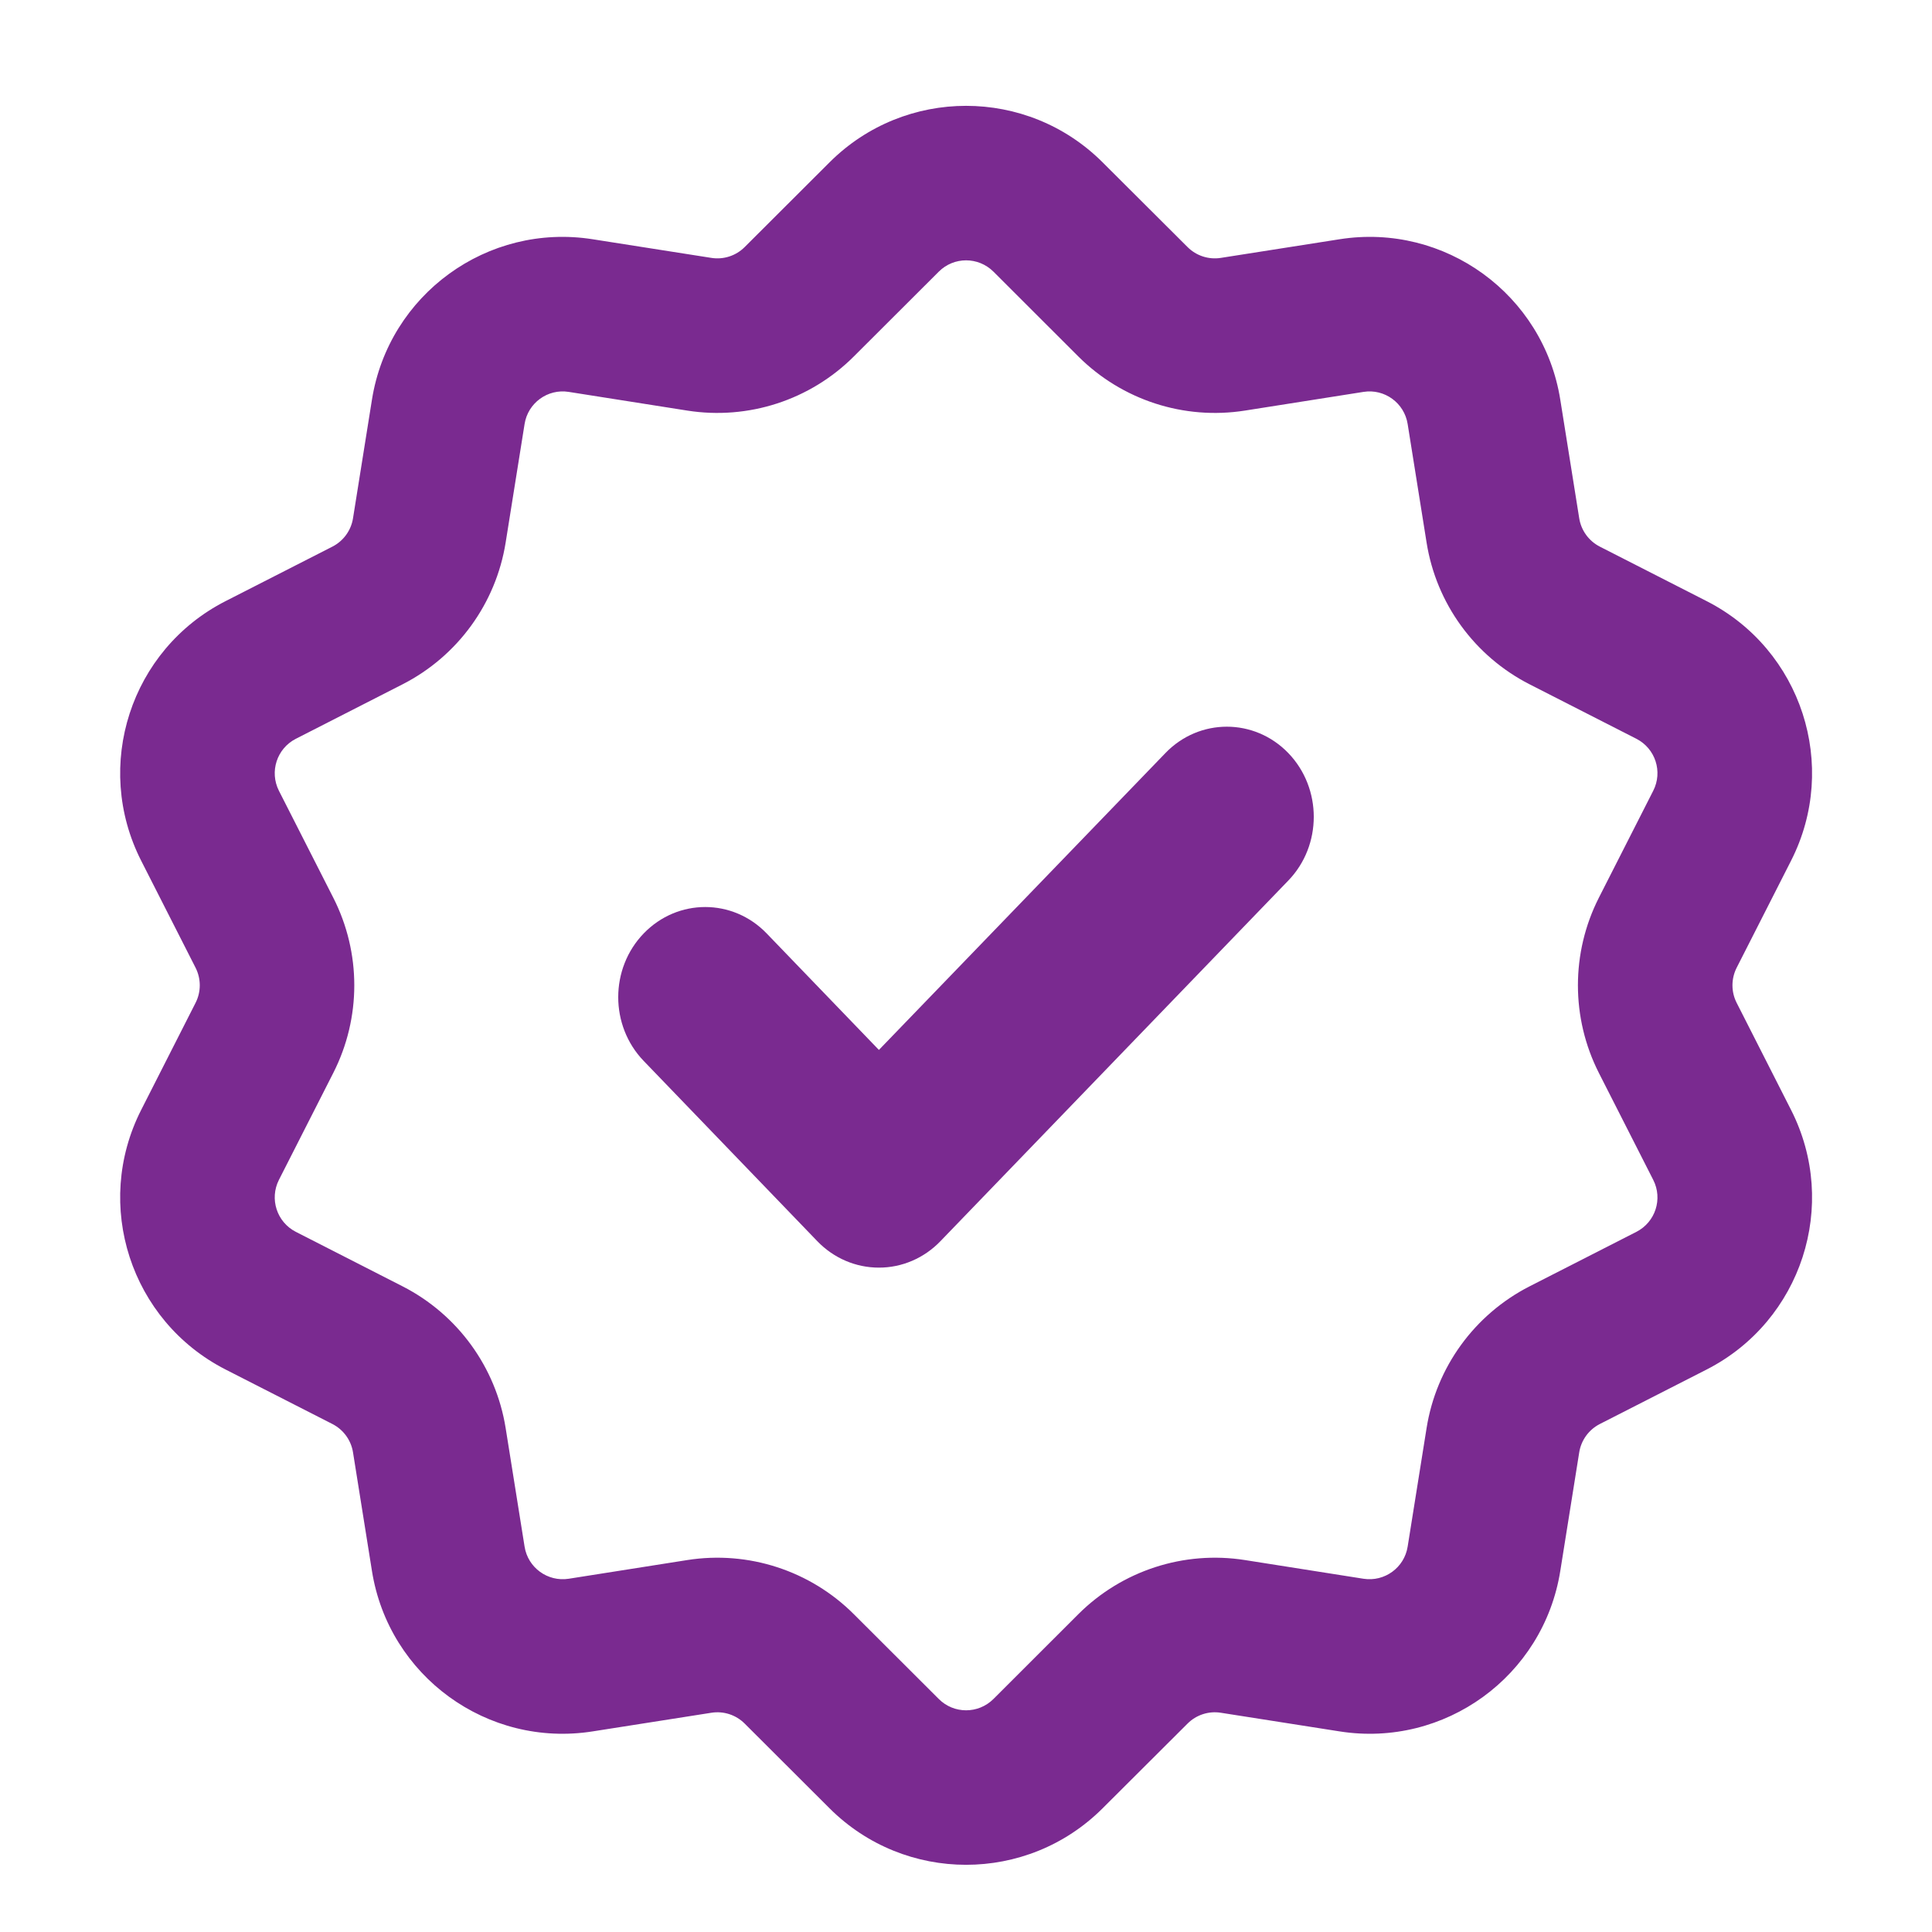
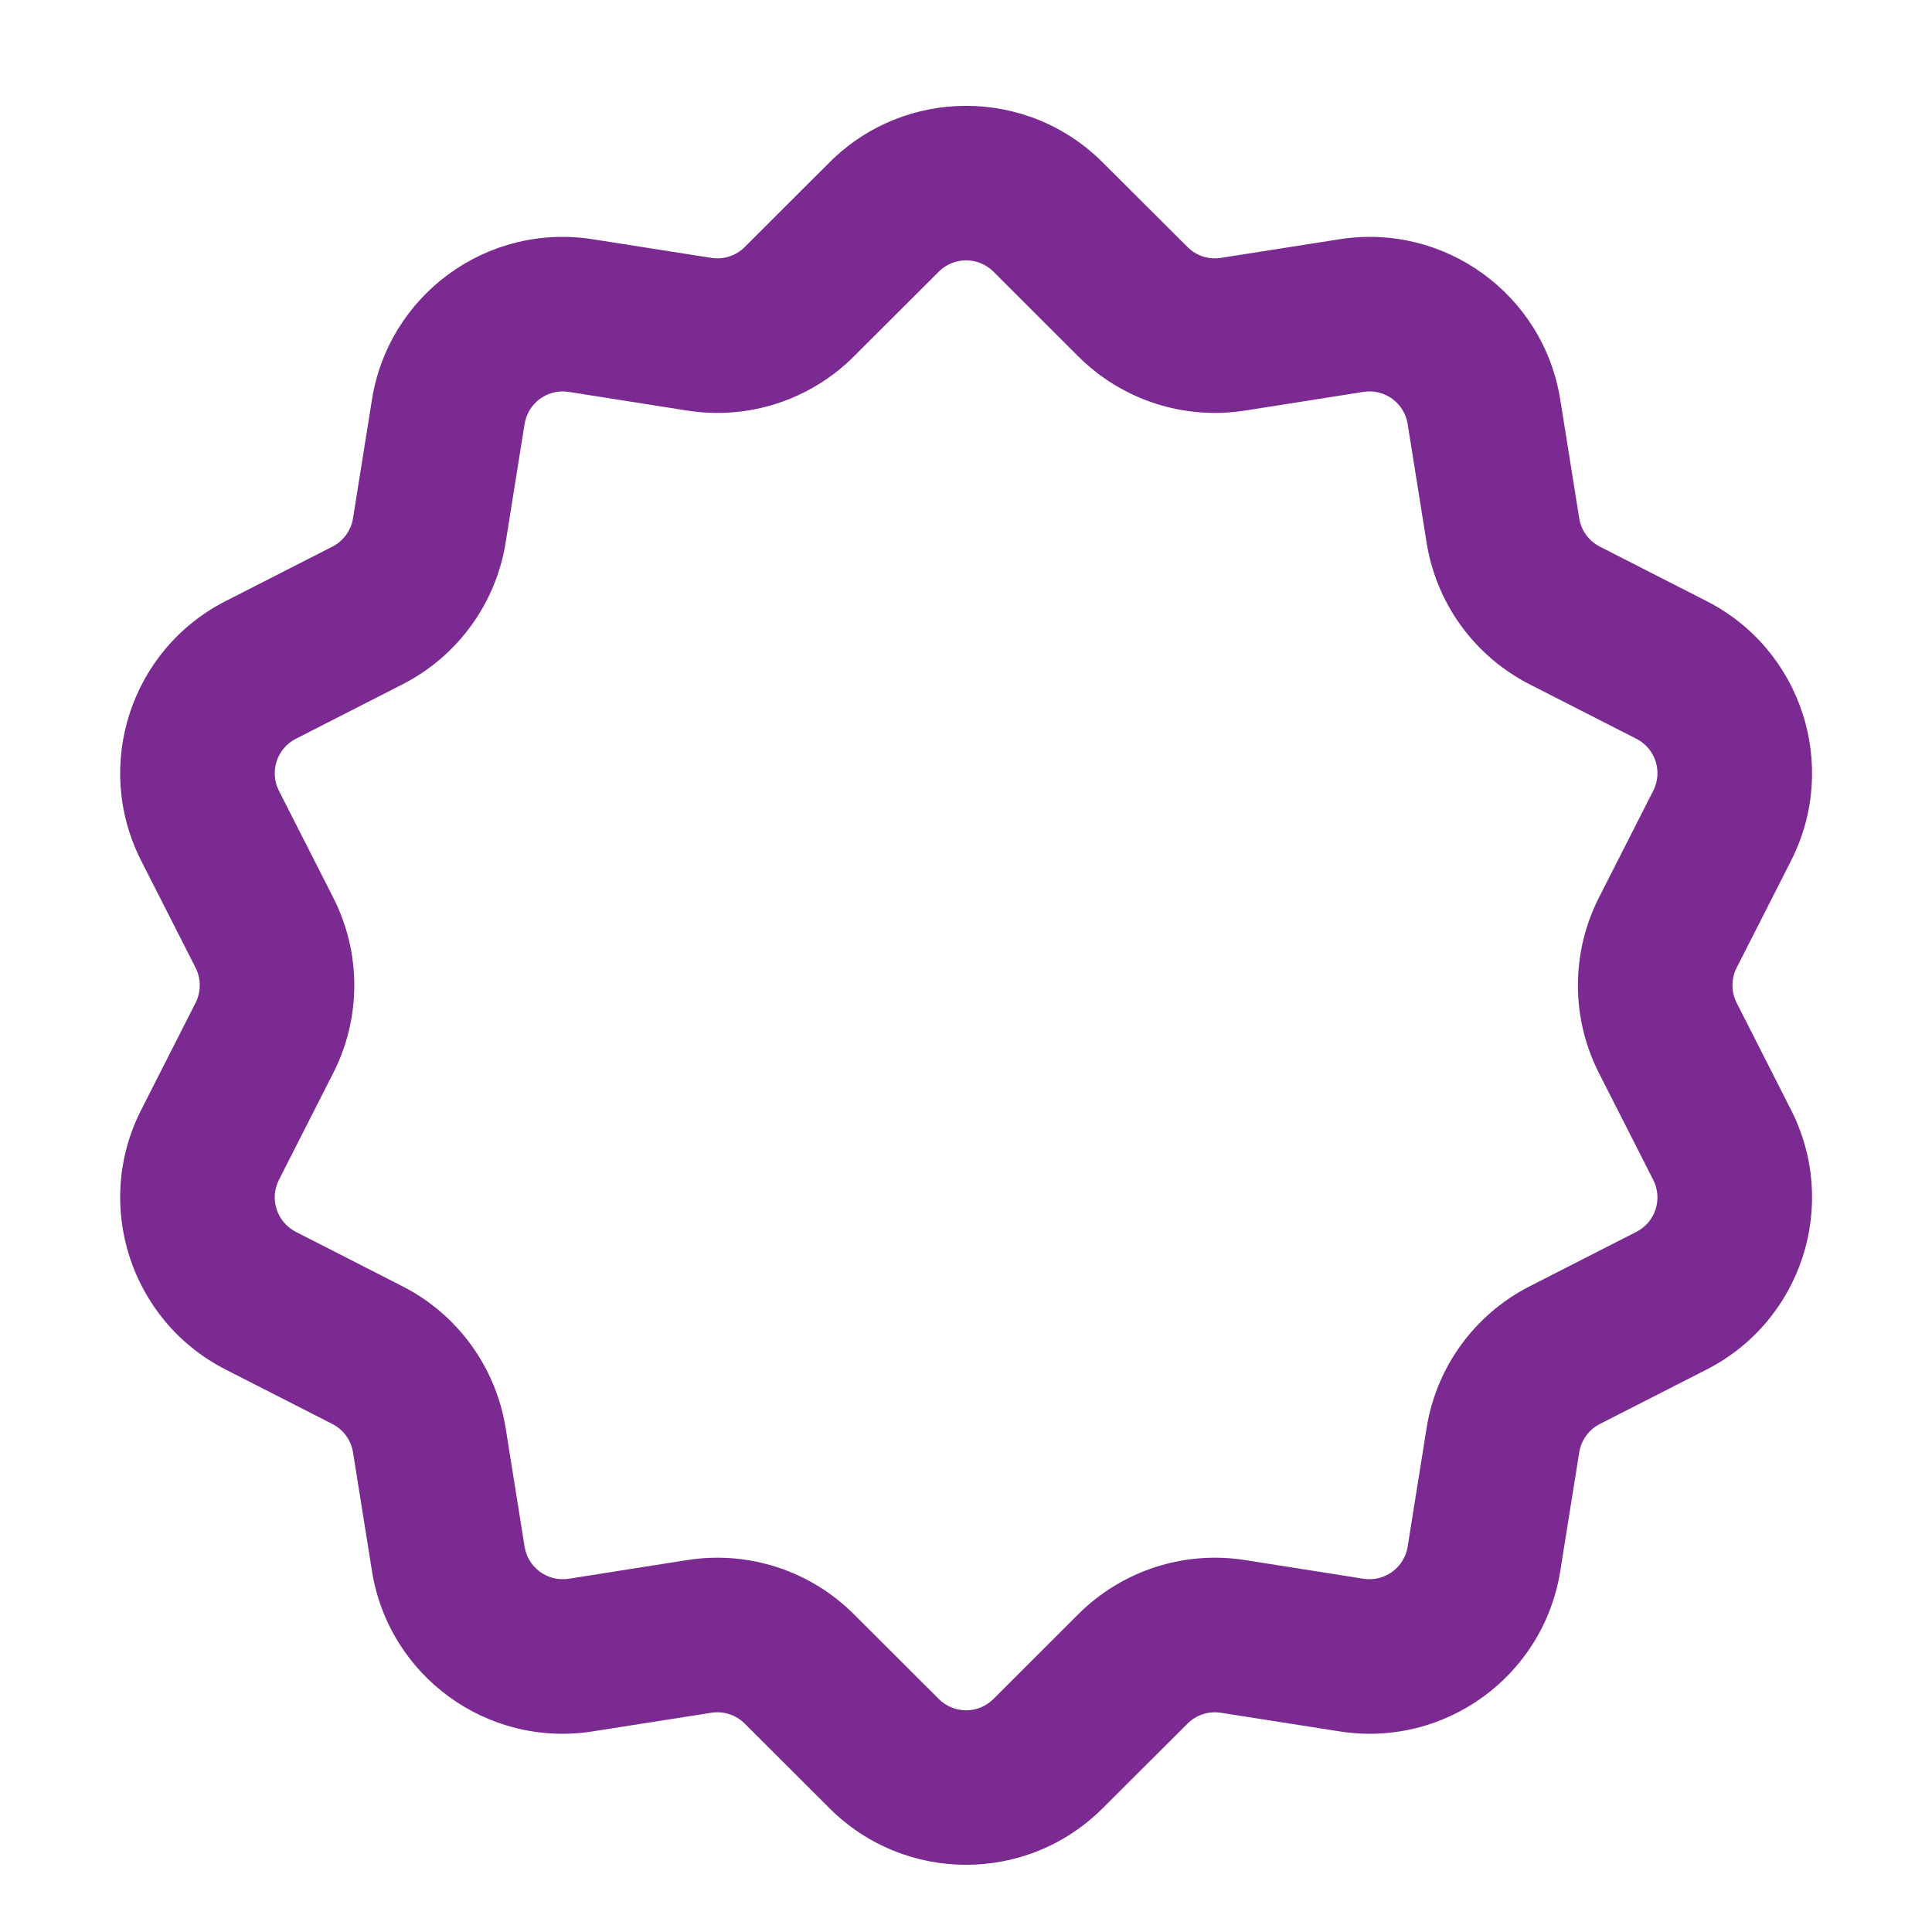
<svg xmlns="http://www.w3.org/2000/svg" width="25" height="25" viewBox="0 0 25 25" fill="none">
-   <path fill-rule="evenodd" clip-rule="evenodd" d="M16.671 9.745C17.11 10.201 17.11 10.94 16.67 11.395L12.168 16.062C11.957 16.281 11.67 16.404 11.372 16.403C11.073 16.403 10.787 16.28 10.576 16.061L8.329 13.728C7.89 13.272 7.89 12.533 8.33 12.078C8.77 11.623 9.482 11.623 9.921 12.079L11.373 13.586L15.08 9.745C15.519 9.289 16.232 9.29 16.671 9.745Z" fill="#7A2A90" />
  <path fill-rule="evenodd" clip-rule="evenodd" d="M10.735 2.1C11.711 1.126 13.291 1.126 14.267 2.1L15.367 3.197C15.48 3.31 15.64 3.362 15.798 3.337L17.333 3.096C18.695 2.881 19.973 3.81 20.19 5.172L20.435 6.706C20.46 6.864 20.559 7 20.701 7.073L22.085 7.779C23.313 8.406 23.801 9.909 23.176 11.138L22.472 12.523C22.4 12.666 22.4 12.834 22.472 12.976L23.176 14.362C23.801 15.591 23.313 17.093 22.085 17.721L20.701 18.427C20.559 18.5 20.46 18.636 20.435 18.794L20.19 20.328C19.973 21.69 18.695 22.619 17.333 22.404L15.798 22.163C15.64 22.138 15.48 22.19 15.367 22.303L14.267 23.4C13.291 24.374 11.711 24.374 10.735 23.4L9.636 22.303C9.523 22.19 9.363 22.138 9.205 22.163L7.67 22.404C6.308 22.619 5.03 21.69 4.813 20.328L4.568 18.794C4.543 18.636 4.444 18.5 4.302 18.427L2.918 17.721C1.69 17.093 1.202 15.591 1.827 14.362L2.531 12.976C2.603 12.834 2.603 12.666 2.531 12.523L1.827 11.138C1.202 9.909 1.69 8.406 2.918 7.779L4.302 7.073C4.444 7 4.543 6.864 4.568 6.706L4.813 5.172C5.03 3.81 6.308 2.881 7.67 3.096L9.205 3.337C9.363 3.362 9.523 3.31 9.636 3.197L10.735 2.1ZM12.855 3.515C12.659 3.32 12.343 3.32 12.148 3.515L11.048 4.613C10.483 5.177 9.683 5.437 8.894 5.313L7.359 5.071C7.087 5.028 6.831 5.214 6.788 5.487L6.543 7.021C6.417 7.809 5.922 8.49 5.211 8.854L3.828 9.56C3.582 9.686 3.485 9.986 3.609 10.232L4.313 11.617C4.675 12.329 4.675 13.171 4.313 13.883L3.609 15.268C3.485 15.514 3.582 15.814 3.828 15.94L5.211 16.646C5.922 17.01 6.417 17.691 6.543 18.479L6.788 20.013C6.831 20.286 7.087 20.471 7.359 20.429L8.894 20.187C9.683 20.063 10.483 20.323 11.048 20.887L12.148 21.985C12.343 22.18 12.659 22.18 12.855 21.985L13.954 20.887C14.52 20.323 15.32 20.063 16.109 20.187L17.644 20.429C17.916 20.471 18.172 20.286 18.215 20.013L18.46 18.479C18.585 17.691 19.08 17.01 19.791 16.646L21.175 15.94C21.421 15.814 21.518 15.514 21.393 15.268L20.689 13.883C20.328 13.171 20.328 12.329 20.689 11.617L21.393 10.232C21.518 9.986 21.421 9.686 21.175 9.56L19.791 8.854C19.08 8.49 18.585 7.809 18.46 7.021L18.215 5.487C18.172 5.214 17.916 5.028 17.644 5.071L16.109 5.313C15.32 5.437 14.52 5.177 13.954 4.613L12.855 3.515Z" fill="#7A2A90" />
</svg>